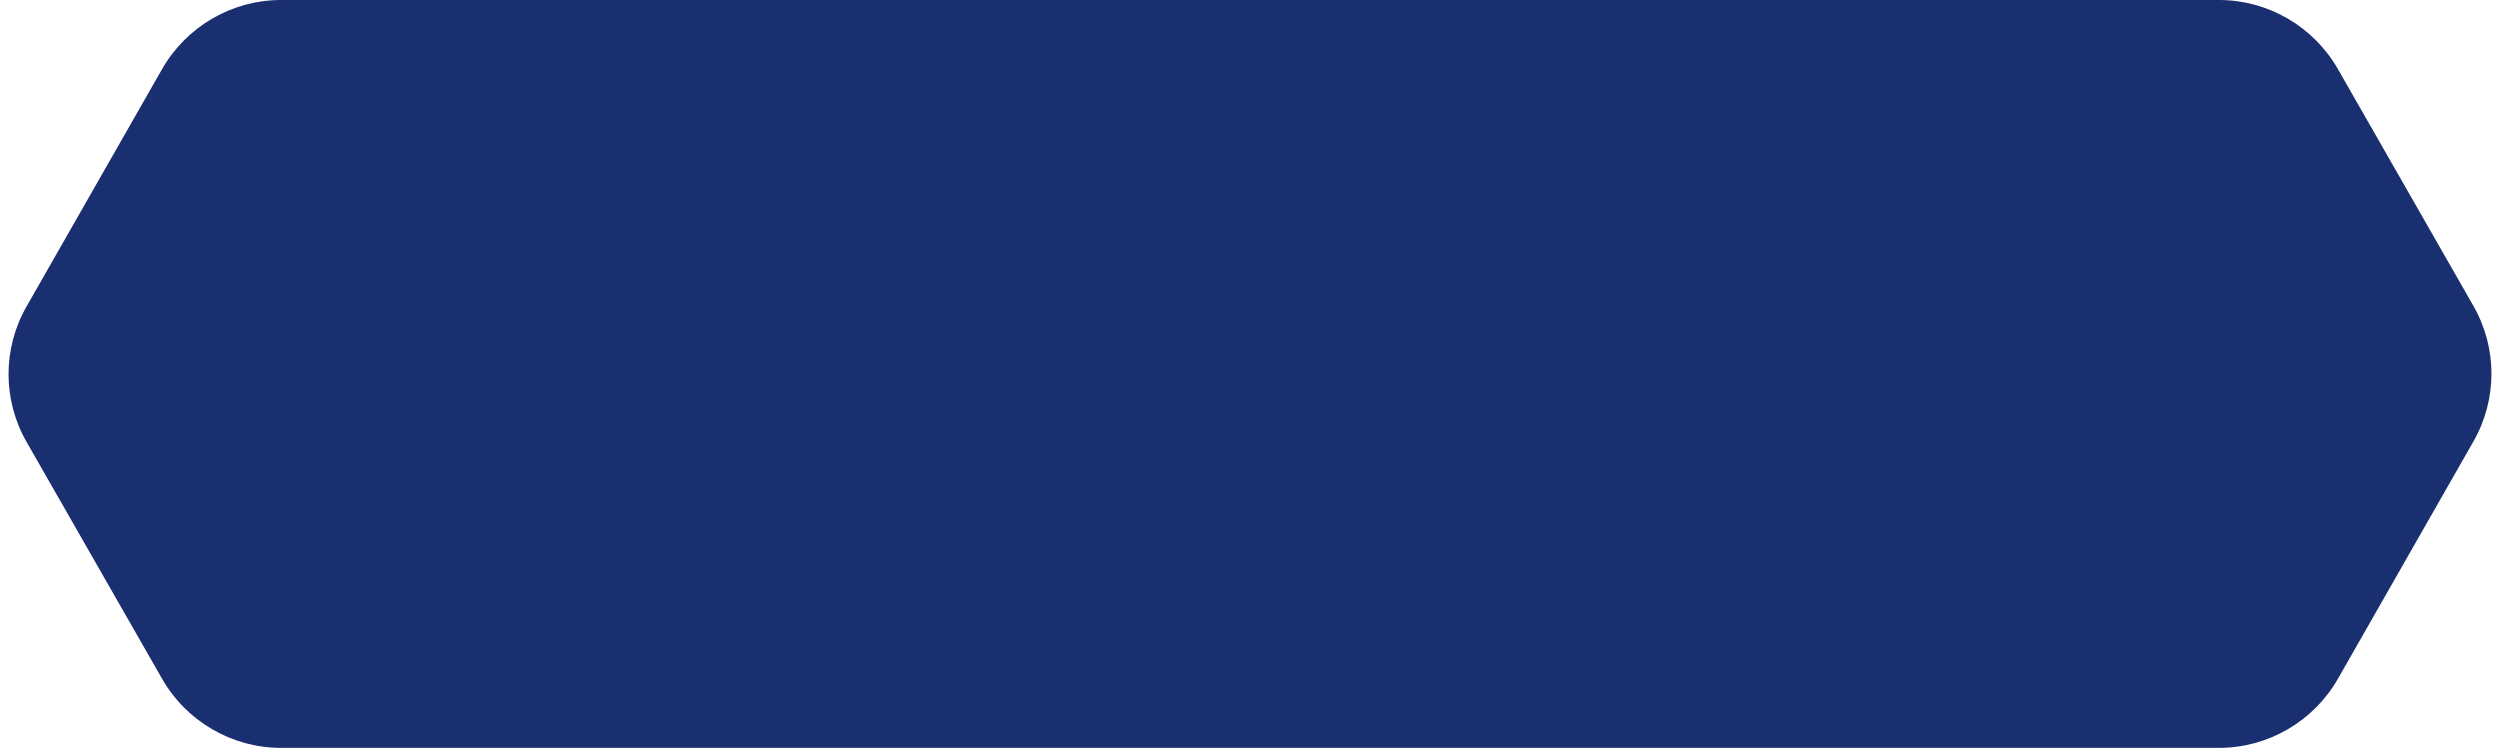
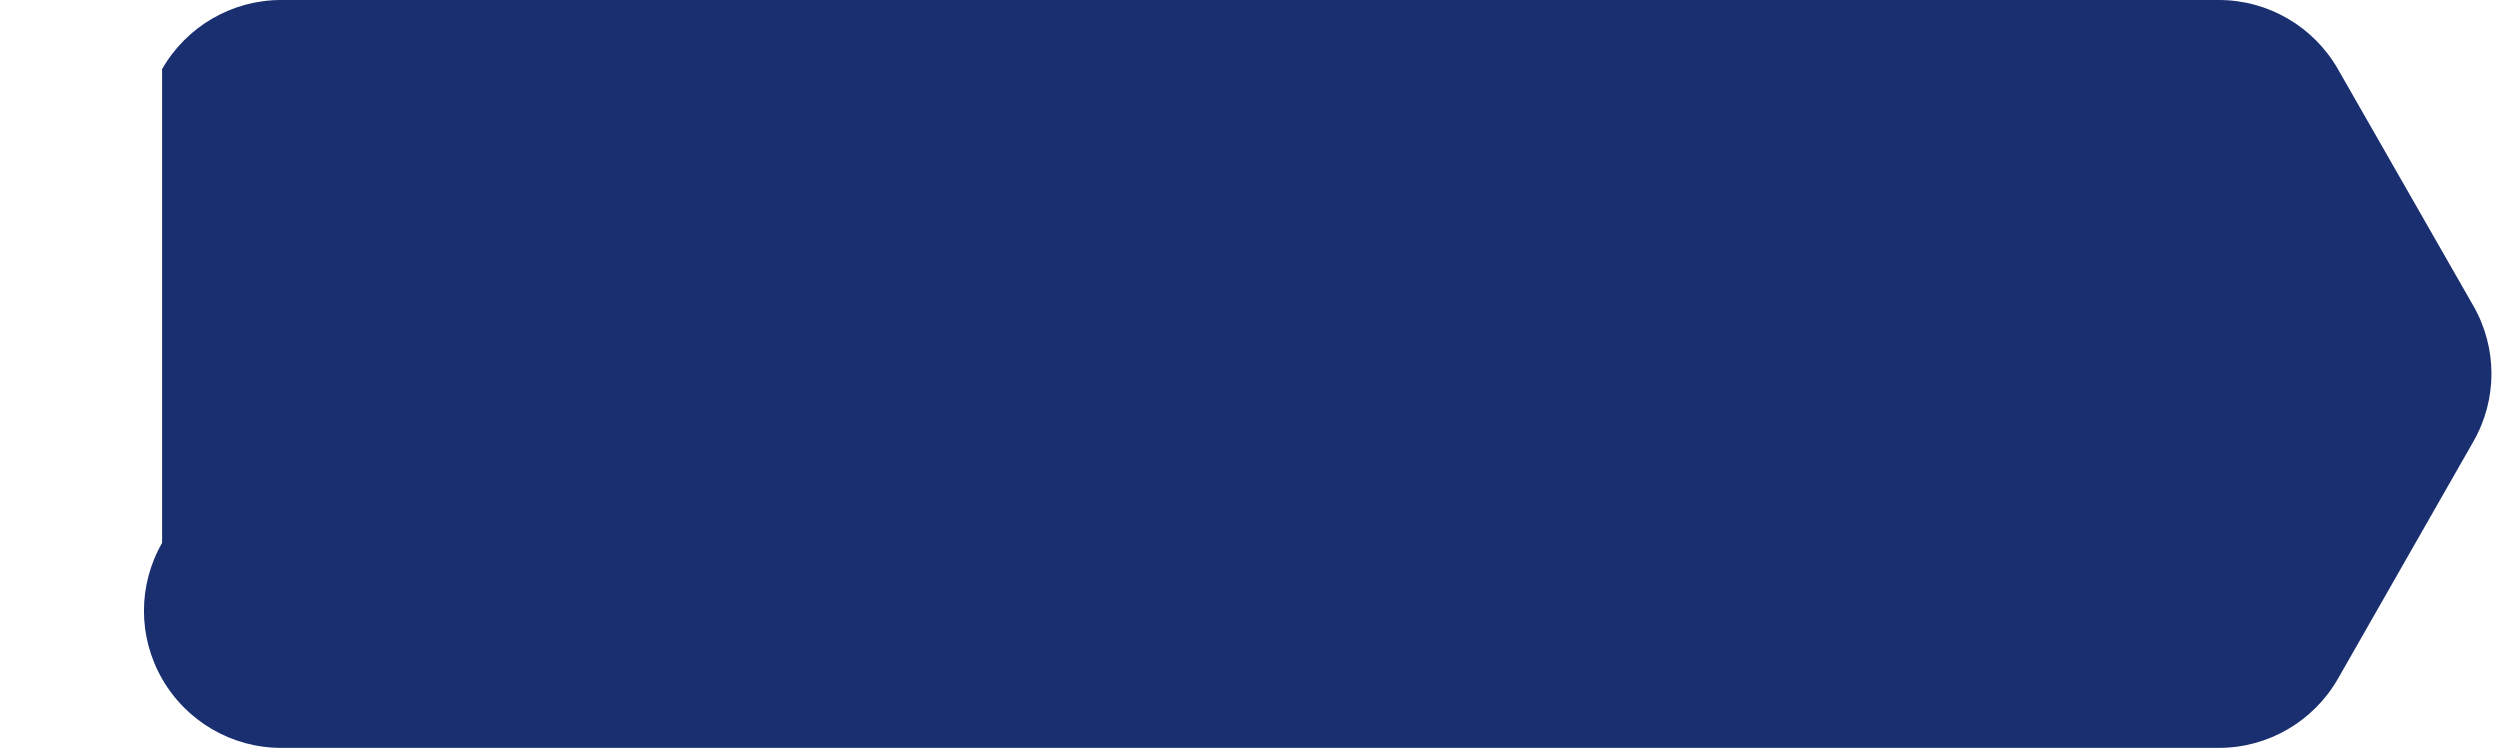
<svg xmlns="http://www.w3.org/2000/svg" version="1.1" id="图层_1" x="0px" y="0px" viewBox="0 0 100.25 30" style="enable-background:new 0 0 100.25 30;" xml:space="preserve">
  <style type="text/css">
	.st0{fill:#1A2F6F;}
</style>
-   <path class="st0" d="M11.27,0l77.71,0c1.97,0,3.79,1.06,4.77,2.77l5.43,9.49c0.97,1.69,0.97,3.76,0,5.45l-5.43,9.51  c-0.98,1.71-2.8,2.77-4.77,2.77H11.27c-1.97,0-3.79-1.06-4.77-2.77l-5.43-9.49c-0.97-1.69-0.97-3.76,0-5.45L6.5,2.77  C7.48,1.06,9.3,0,11.27,0z" />
+   <path class="st0" d="M11.27,0l77.71,0c1.97,0,3.79,1.06,4.77,2.77l5.43,9.49c0.97,1.69,0.97,3.76,0,5.45l-5.43,9.51  c-0.98,1.71-2.8,2.77-4.77,2.77H11.27c-1.97,0-3.79-1.06-4.77-2.77c-0.97-1.69-0.97-3.76,0-5.45L6.5,2.77  C7.48,1.06,9.3,0,11.27,0z" />
</svg>